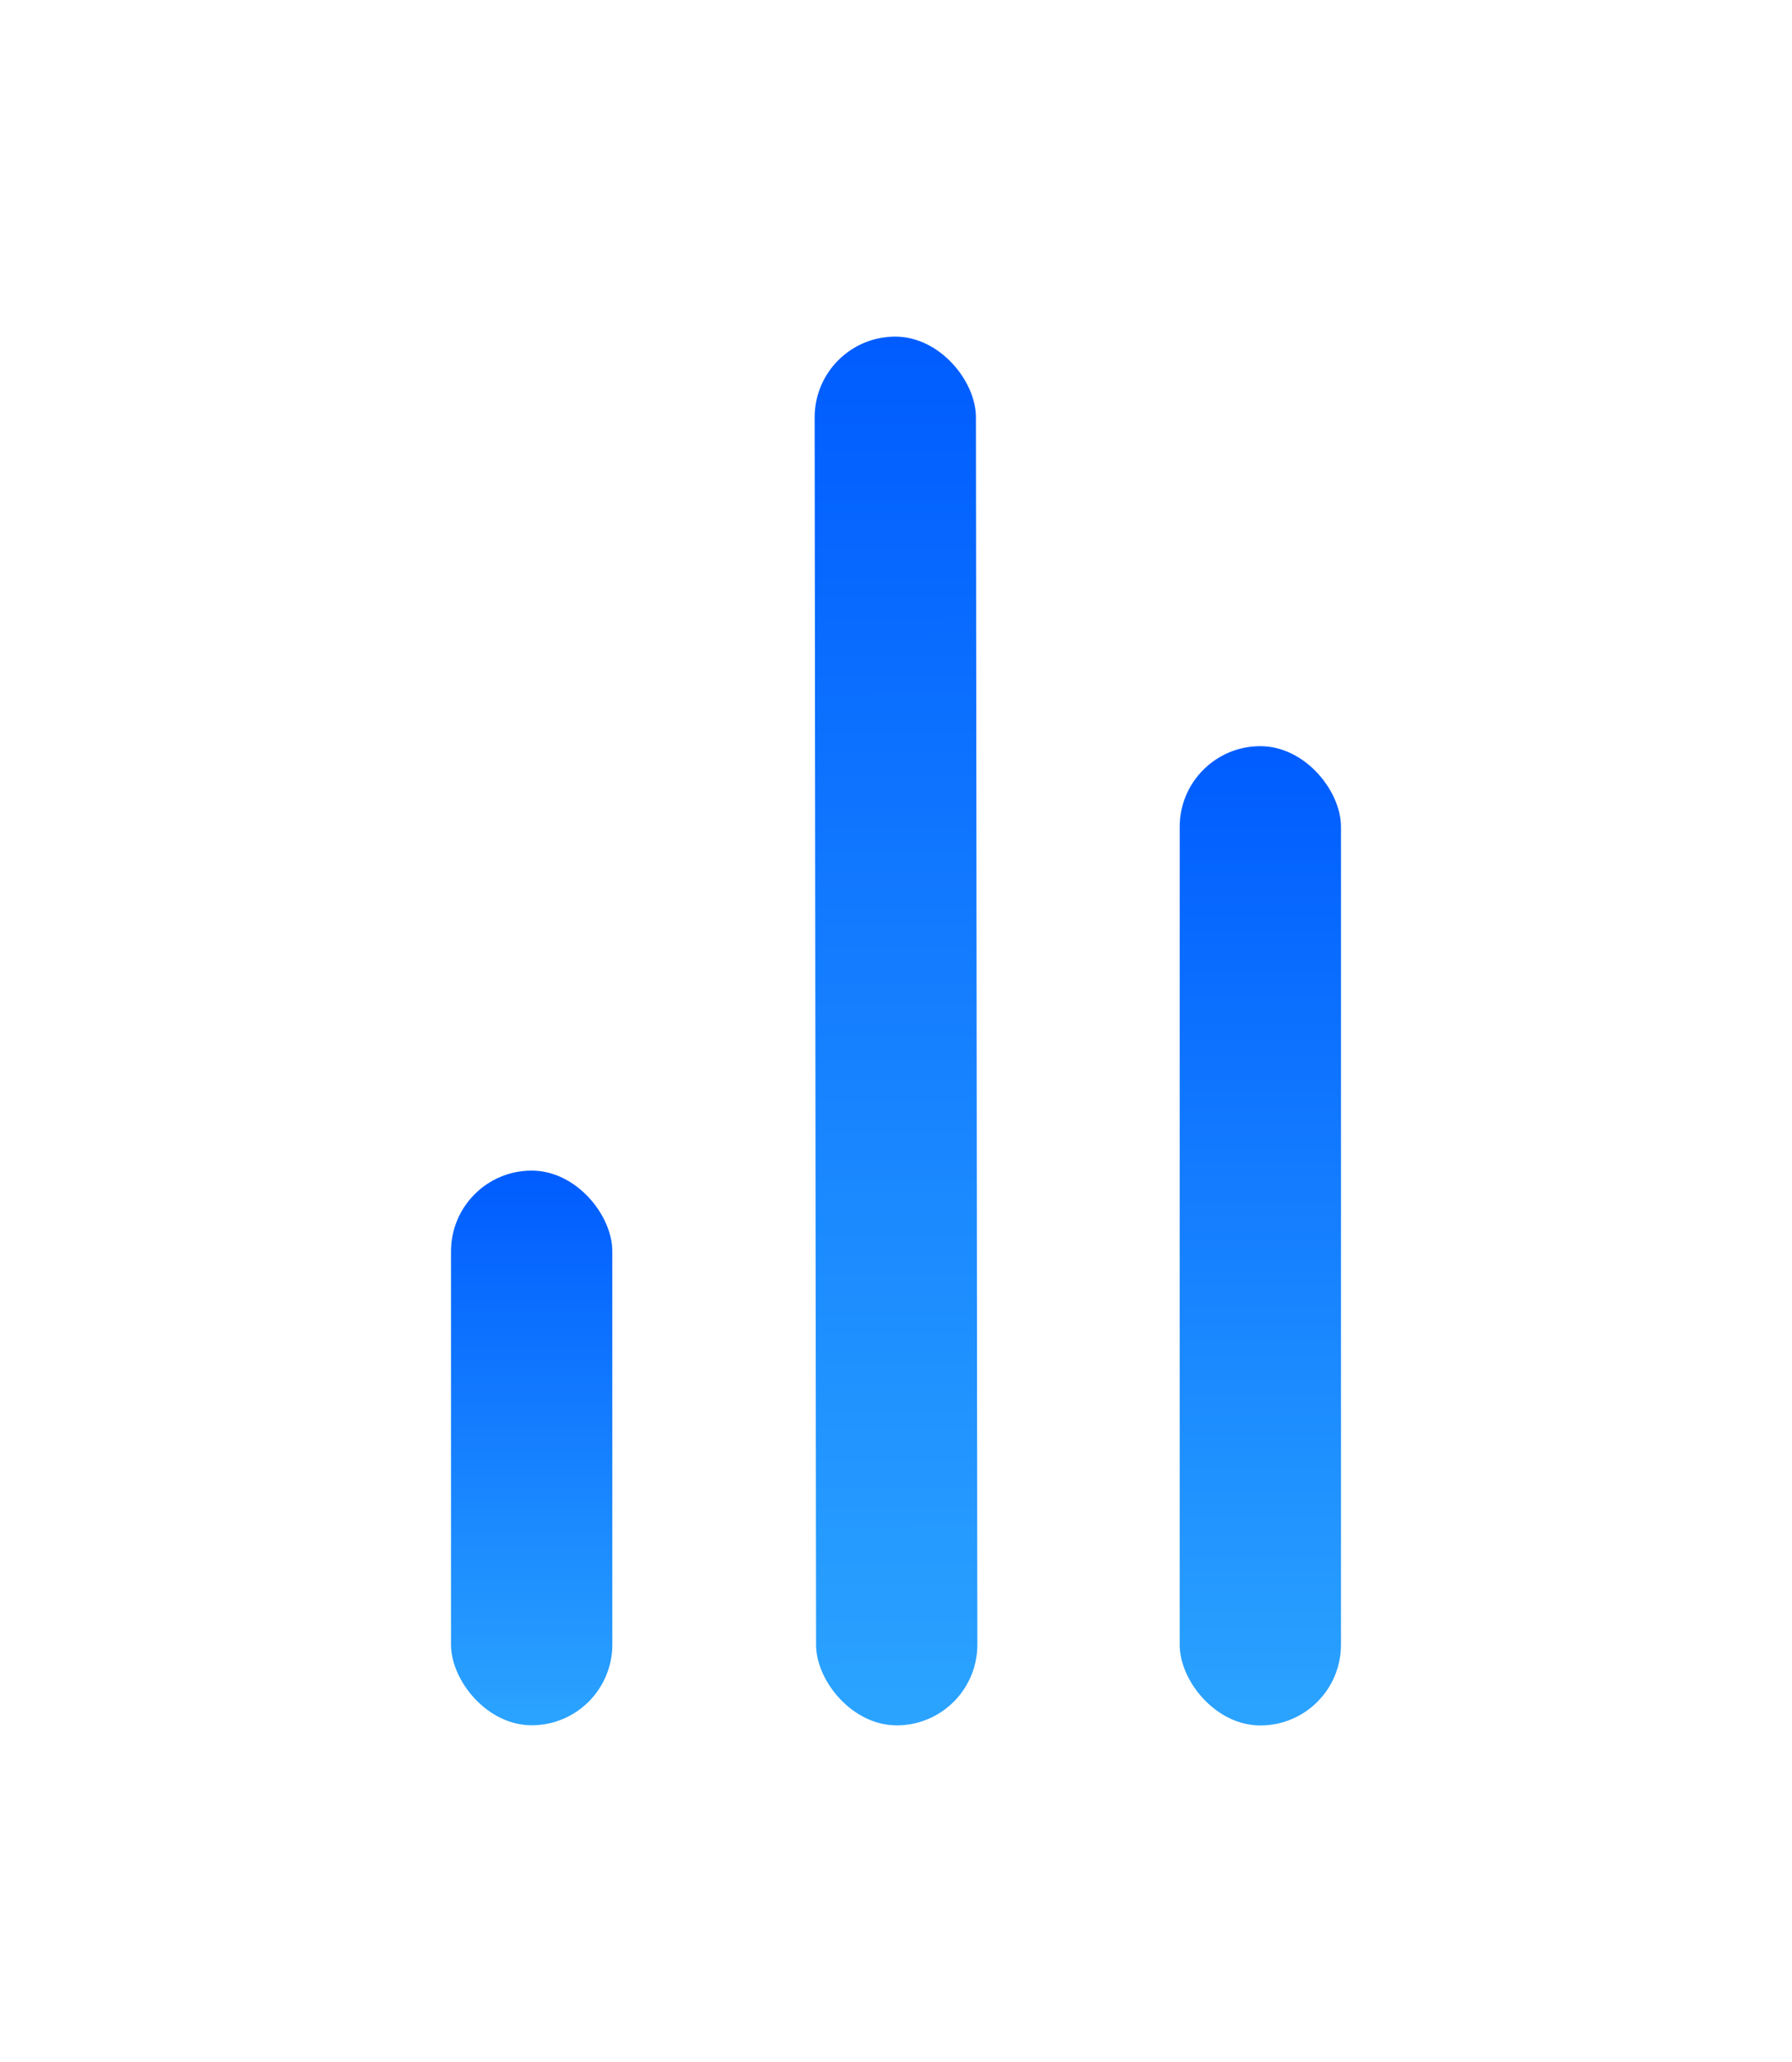
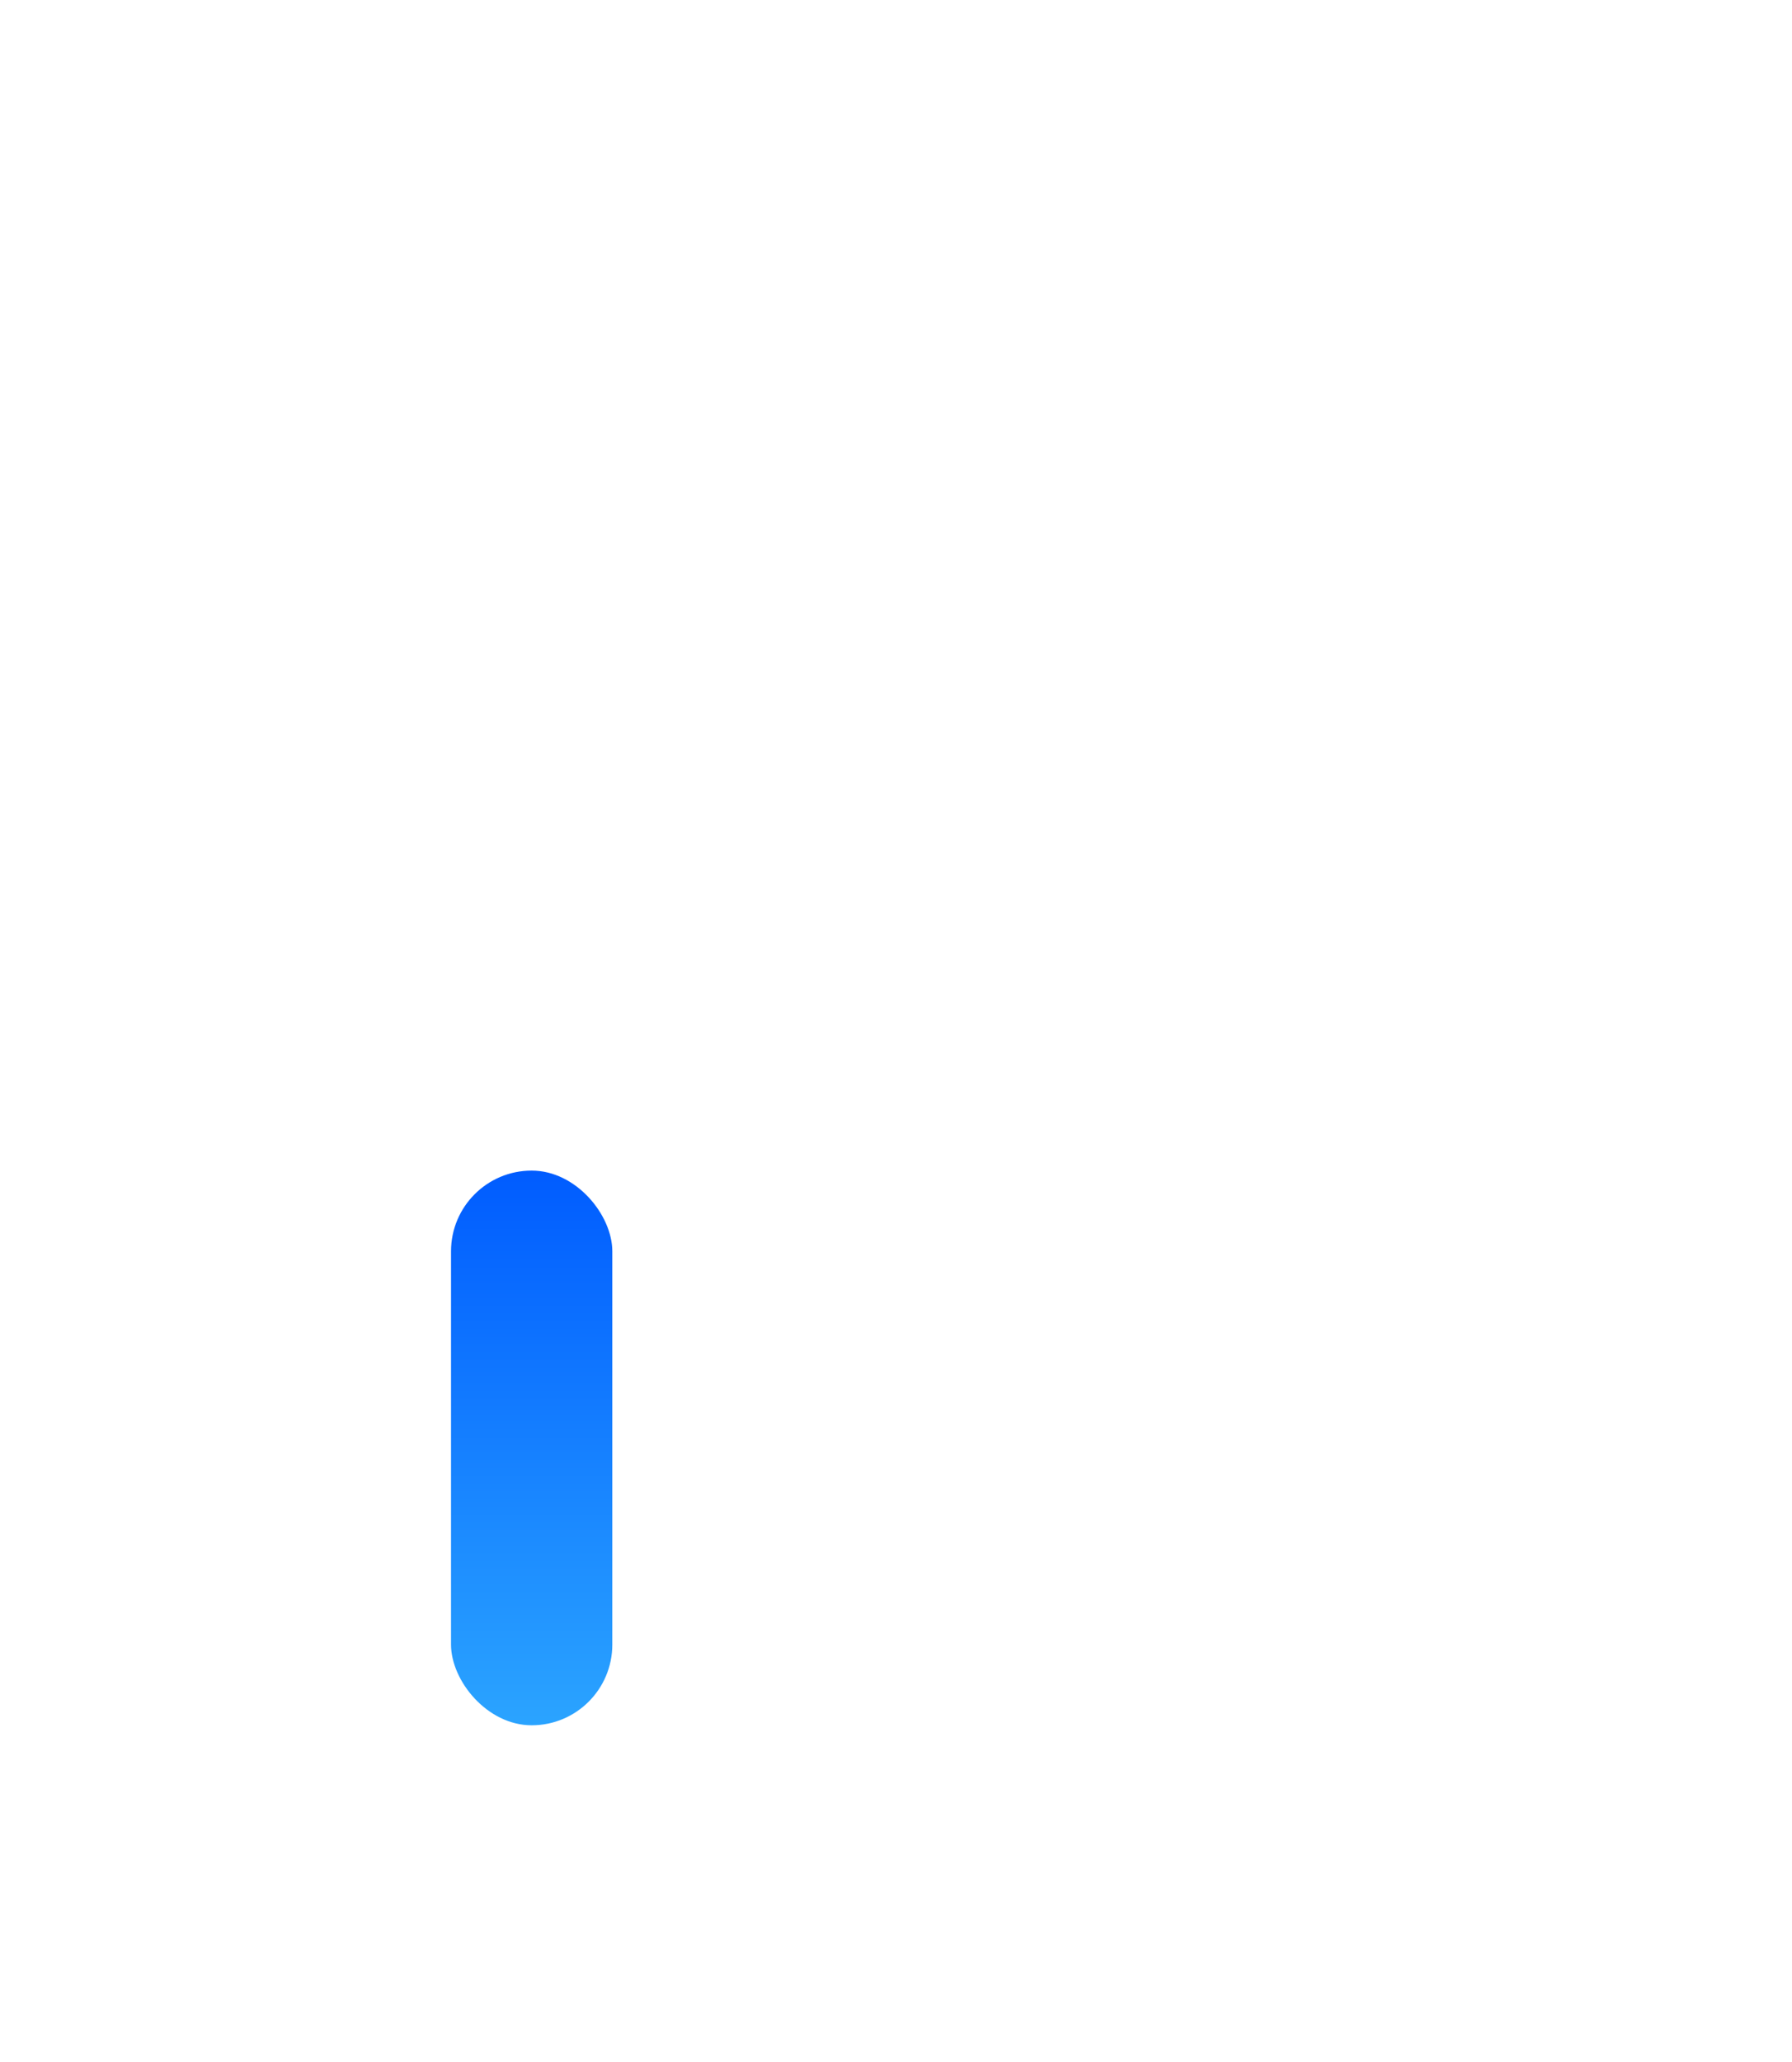
<svg xmlns="http://www.w3.org/2000/svg" width="400" height="460" viewBox="0 0 400 460" fill="none">
  <rect x="100.676" y="261.141" width="36" height="123.744" rx="18" fill="url(#paint0_linear_336_8418)" />
-   <rect x="181.821" y="75.115" width="36" height="309.811" rx="18" transform="rotate(-0.066 181.821 75.115)" fill="url(#paint1_linear_336_8418)" />
-   <rect x="263.324" y="166.456" width="36" height="218.47" rx="18" fill="url(#paint2_linear_336_8418)" />
  <defs>
    <linearGradient id="paint0_linear_336_8418" x1="120.321" y1="261.141" x2="120.321" y2="388.725" gradientUnits="userSpaceOnUse">
      <stop stop-color="#005CFF" />
      <stop offset="1" stop-color="#2CA6FF" />
    </linearGradient>
    <linearGradient id="paint1_linear_336_8418" x1="201.466" y1="75.115" x2="201.466" y2="394.542" gradientUnits="userSpaceOnUse">
      <stop stop-color="#005CFF" />
      <stop offset="1" stop-color="#2CA6FF" />
    </linearGradient>
    <linearGradient id="paint2_linear_336_8418" x1="282.969" y1="166.456" x2="282.969" y2="391.707" gradientUnits="userSpaceOnUse">
      <stop stop-color="#005CFF" />
      <stop offset="1" stop-color="#2CA6FF" />
    </linearGradient>
  </defs>
</svg>